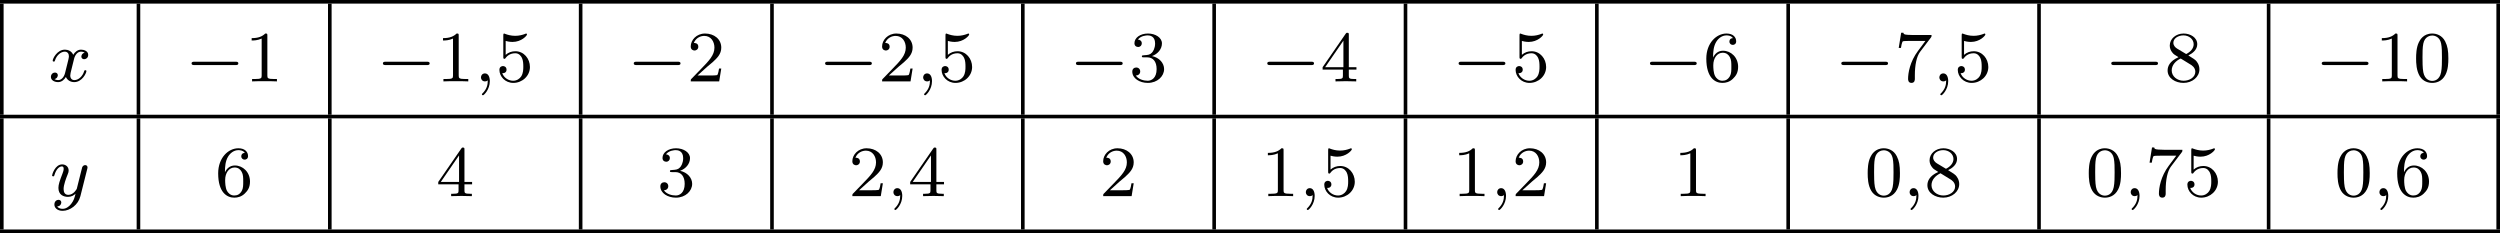
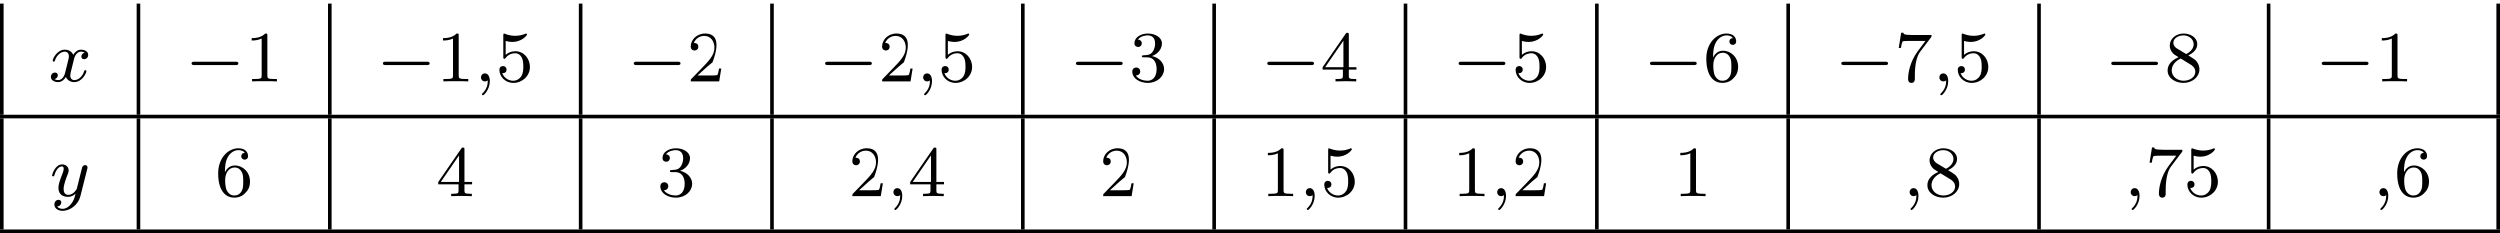
<svg xmlns="http://www.w3.org/2000/svg" xmlns:xlink="http://www.w3.org/1999/xlink" version="1.1" width="553.509pt" height="51.606pt" viewBox="233.482 147.518 553.509 51.606">
  <defs>
-     <path id="g8-48" d="M3.897-2.542C3.897-3.395 3.81-3.913 3.547-4.423C3.196-5.125 2.55-5.3 2.112-5.3C1.108-5.3 .741-4.551 .63-4.328C.343-3.746 .327-2.957 .327-2.542C.327-2.016 .351-1.211 .733-.574C1.1 .016 1.69 .167 2.112 .167C2.495 .167 3.18 .048 3.579-.741C3.873-1.315 3.897-2.024 3.897-2.542ZM2.112-.056C1.841-.056 1.291-.183 1.124-1.02C1.036-1.474 1.036-2.224 1.036-2.638C1.036-3.188 1.036-3.746 1.124-4.184C1.291-4.997 1.913-5.077 2.112-5.077C2.383-5.077 2.933-4.941 3.092-4.216C3.188-3.778 3.188-3.18 3.188-2.638C3.188-2.168 3.188-1.451 3.092-1.004C2.925-.167 2.375-.056 2.112-.056Z" />
    <path id="g8-49" d="M2.503-5.077C2.503-5.292 2.487-5.3 2.271-5.3C1.945-4.981 1.522-4.79 .765-4.79V-4.527C.98-4.527 1.411-4.527 1.873-4.742V-.654C1.873-.359 1.849-.263 1.092-.263H.813V0C1.14-.024 1.825-.024 2.184-.024S3.236-.024 3.563 0V-.263H3.284C2.527-.263 2.503-.359 2.503-.654V-5.077Z" />
-     <path id="g8-50" d="M2.248-1.626C2.375-1.745 2.71-2.008 2.837-2.12C3.332-2.574 3.802-3.013 3.802-3.738C3.802-4.686 3.005-5.3 2.008-5.3C1.052-5.3 .422-4.575 .422-3.866C.422-3.475 .733-3.419 .845-3.419C1.012-3.419 1.259-3.539 1.259-3.842C1.259-4.256 .861-4.256 .765-4.256C.996-4.838 1.53-5.037 1.921-5.037C2.662-5.037 3.045-4.407 3.045-3.738C3.045-2.909 2.463-2.303 1.522-1.339L.518-.303C.422-.215 .422-.199 .422 0H3.571L3.802-1.427H3.555C3.531-1.267 3.467-.869 3.371-.717C3.324-.654 2.718-.654 2.59-.654H1.172L2.248-1.626Z" />
+     <path id="g8-50" d="M2.248-1.626C2.375-1.745 2.71-2.008 2.837-2.12C3.802-4.686 3.005-5.3 2.008-5.3C1.052-5.3 .422-4.575 .422-3.866C.422-3.475 .733-3.419 .845-3.419C1.012-3.419 1.259-3.539 1.259-3.842C1.259-4.256 .861-4.256 .765-4.256C.996-4.838 1.53-5.037 1.921-5.037C2.662-5.037 3.045-4.407 3.045-3.738C3.045-2.909 2.463-2.303 1.522-1.339L.518-.303C.422-.215 .422-.199 .422 0H3.571L3.802-1.427H3.555C3.531-1.267 3.467-.869 3.371-.717C3.324-.654 2.718-.654 2.59-.654H1.172L2.248-1.626Z" />
    <path id="g8-51" d="M2.016-2.662C2.646-2.662 3.045-2.2 3.045-1.363C3.045-.367 2.479-.072 2.056-.072C1.618-.072 1.02-.231 .741-.654C1.028-.654 1.227-.837 1.227-1.1C1.227-1.355 1.044-1.538 .789-1.538C.574-1.538 .351-1.403 .351-1.084C.351-.327 1.164 .167 2.072 .167C3.132 .167 3.873-.566 3.873-1.363C3.873-2.024 3.347-2.63 2.534-2.805C3.164-3.029 3.634-3.571 3.634-4.208S2.917-5.3 2.088-5.3C1.235-5.3 .59-4.838 .59-4.232C.59-3.937 .789-3.81 .996-3.81C1.243-3.81 1.403-3.985 1.403-4.216C1.403-4.511 1.148-4.623 .972-4.631C1.307-5.069 1.921-5.093 2.064-5.093C2.271-5.093 2.877-5.029 2.877-4.208C2.877-3.65 2.646-3.316 2.534-3.188C2.295-2.941 2.112-2.925 1.626-2.893C1.474-2.885 1.411-2.877 1.411-2.774C1.411-2.662 1.482-2.662 1.618-2.662H2.016Z" />
    <path id="g8-52" d="M3.14-5.157C3.14-5.316 3.14-5.38 2.973-5.38C2.869-5.38 2.861-5.372 2.782-5.26L.239-1.57V-1.307H2.487V-.646C2.487-.351 2.463-.263 1.849-.263H1.666V0C2.343-.024 2.359-.024 2.813-.024S3.284-.024 3.961 0V-.263H3.778C3.164-.263 3.14-.351 3.14-.646V-1.307H3.985V-1.57H3.14V-5.157ZM2.542-4.511V-1.57H.518L2.542-4.511Z" />
    <path id="g8-53" d="M1.116-4.479C1.219-4.447 1.538-4.368 1.873-4.368C2.869-4.368 3.475-5.069 3.475-5.189C3.475-5.276 3.419-5.3 3.379-5.3C3.363-5.3 3.347-5.3 3.276-5.26C2.965-5.141 2.598-5.045 2.168-5.045C1.698-5.045 1.307-5.165 1.06-5.26C.98-5.3 .964-5.3 .956-5.3C.853-5.3 .853-5.212 .853-5.069V-2.734C.853-2.59 .853-2.495 .98-2.495C1.044-2.495 1.068-2.527 1.108-2.59C1.203-2.71 1.506-3.116 2.184-3.116C2.63-3.116 2.845-2.75 2.917-2.598C3.053-2.311 3.068-1.945 3.068-1.634C3.068-1.339 3.061-.909 2.837-.558C2.686-.319 2.367-.072 1.945-.072C1.427-.072 .917-.399 .733-.917C.757-.909 .805-.909 .813-.909C1.036-.909 1.211-1.052 1.211-1.299C1.211-1.594 .98-1.698 .821-1.698C.677-1.698 .422-1.618 .422-1.275C.422-.558 1.044 .167 1.961 .167C2.957 .167 3.802-.606 3.802-1.594C3.802-2.519 3.132-3.339 2.192-3.339C1.793-3.339 1.419-3.212 1.116-2.941V-4.479Z" />
    <path id="g8-54" d="M1.1-2.638C1.1-3.3 1.156-3.881 1.443-4.368C1.682-4.766 2.088-5.093 2.59-5.093C2.75-5.093 3.116-5.069 3.3-4.79C2.941-4.774 2.909-4.503 2.909-4.415C2.909-4.176 3.092-4.041 3.284-4.041C3.427-4.041 3.658-4.129 3.658-4.431C3.658-4.91 3.3-5.3 2.582-5.3C1.474-5.3 .351-4.248 .351-2.527C.351-.367 1.355 .167 2.128 .167C2.511 .167 2.925 .064 3.284-.279C3.602-.59 3.873-.925 3.873-1.618C3.873-2.662 3.084-3.395 2.2-3.395C1.626-3.395 1.283-3.029 1.1-2.638ZM2.128-.072C1.706-.072 1.443-.367 1.323-.59C1.14-.948 1.124-1.49 1.124-1.793C1.124-2.582 1.554-3.172 2.168-3.172C2.566-3.172 2.805-2.965 2.957-2.686C3.124-2.391 3.124-2.032 3.124-1.626S3.124-.869 2.965-.582C2.758-.215 2.479-.072 2.128-.072Z" />
    <path id="g8-55" d="M4.033-4.854C4.105-4.941 4.105-4.957 4.105-5.133H2.08C1.881-5.133 1.634-5.141 1.435-5.157C1.02-5.189 1.012-5.26 .988-5.388H.741L.47-3.706H.717C.733-3.826 .821-4.376 .933-4.439C1.02-4.479 1.618-4.479 1.737-4.479H3.427L2.606-3.379C1.698-2.168 1.506-.909 1.506-.279C1.506-.199 1.506 .167 1.881 .167S2.256-.191 2.256-.287V-.669C2.256-1.817 2.447-2.758 2.837-3.276L4.033-4.854Z" />
    <path id="g8-56" d="M2.646-2.877C3.092-3.092 3.634-3.491 3.634-4.113C3.634-4.87 2.861-5.3 2.12-5.3C1.275-5.3 .59-4.718 .59-3.969C.59-3.674 .693-3.403 .893-3.172C1.028-3.005 1.06-2.989 1.554-2.678C.566-2.24 .351-1.658 .351-1.211C.351-.335 1.235 .167 2.104 .167C3.084 .167 3.873-.494 3.873-1.339C3.873-1.841 3.602-2.176 3.475-2.311C3.339-2.439 3.332-2.447 2.646-2.877ZM1.411-3.626C1.18-3.762 .988-3.993 .988-4.272C.988-4.774 1.538-5.093 2.104-5.093C2.726-5.093 3.236-4.67 3.236-4.113C3.236-3.65 2.877-3.26 2.407-3.029L1.411-3.626ZM1.801-2.534C1.833-2.519 2.742-1.961 2.877-1.873C3.005-1.801 3.419-1.546 3.419-1.068C3.419-.454 2.774-.072 2.12-.072C1.411-.072 .805-.558 .805-1.211C.805-1.809 1.251-2.279 1.801-2.534Z" />
    <path id="g2-0" d="M5.571-1.809C5.699-1.809 5.874-1.809 5.874-1.993S5.699-2.176 5.571-2.176H1.004C.877-2.176 .701-2.176 .701-1.993S.877-1.809 1.004-1.809H5.571Z" />
    <path id="g4-59" d="M1.49-.12C1.49 .399 1.379 .853 .885 1.347C.853 1.371 .837 1.387 .837 1.427C.837 1.49 .901 1.538 .956 1.538C1.052 1.538 1.714 .909 1.714-.024C1.714-.534 1.522-.885 1.172-.885C.893-.885 .733-.662 .733-.446C.733-.223 .885 0 1.18 0C1.371 0 1.49-.112 1.49-.12Z" />
    <path id="g4-120" d="M3.993-3.18C3.642-3.092 3.626-2.782 3.626-2.75C3.626-2.574 3.762-2.455 3.937-2.455S4.384-2.59 4.384-2.933C4.384-3.387 3.881-3.515 3.587-3.515C3.212-3.515 2.909-3.252 2.726-2.941C2.55-3.363 2.136-3.515 1.809-3.515C.94-3.515 .454-2.519 .454-2.295C.454-2.224 .51-2.192 .574-2.192C.669-2.192 .685-2.232 .709-2.327C.893-2.909 1.371-3.292 1.785-3.292C2.096-3.292 2.248-3.068 2.248-2.782C2.248-2.622 2.152-2.256 2.088-2C2.032-1.769 1.857-1.06 1.817-.909C1.706-.478 1.419-.143 1.06-.143C1.028-.143 .821-.143 .654-.255C1.02-.343 1.02-.677 1.02-.685C1.02-.869 .877-.98 .701-.98C.486-.98 .255-.797 .255-.494C.255-.128 .646 .08 1.052 .08C1.474 .08 1.769-.239 1.913-.494C2.088-.104 2.455 .08 2.837 .08C3.706 .08 4.184-.917 4.184-1.14C4.184-1.219 4.121-1.243 4.065-1.243C3.969-1.243 3.953-1.188 3.929-1.108C3.77-.574 3.316-.143 2.853-.143C2.59-.143 2.399-.319 2.399-.654C2.399-.813 2.447-.996 2.558-1.443C2.614-1.682 2.79-2.383 2.829-2.534C2.941-2.949 3.22-3.292 3.579-3.292C3.618-3.292 3.826-3.292 3.993-3.18Z" />
    <path id="g4-121" d="M4.129-3.005C4.16-3.116 4.16-3.132 4.16-3.188C4.16-3.387 4.001-3.435 3.905-3.435C3.866-3.435 3.682-3.427 3.579-3.22C3.563-3.18 3.491-2.893 3.451-2.726L2.973-.813C2.965-.789 2.622-.143 2.04-.143C1.65-.143 1.514-.43 1.514-.789C1.514-1.251 1.785-1.961 1.969-2.423C2.048-2.622 2.072-2.694 2.072-2.837C2.072-3.276 1.722-3.515 1.355-3.515C.566-3.515 .239-2.391 .239-2.295C.239-2.224 .295-2.192 .359-2.192C.462-2.192 .47-2.24 .494-2.319C.701-3.013 1.044-3.292 1.331-3.292C1.451-3.292 1.522-3.212 1.522-3.029C1.522-2.861 1.459-2.678 1.403-2.534C1.076-1.69 .94-1.283 .94-.909C.94-.128 1.53 .08 2 .08C2.375 .08 2.646-.088 2.837-.271C2.726 .175 2.646 .486 2.343 .869C2.08 1.196 1.761 1.403 1.403 1.403C1.267 1.403 .964 1.379 .805 1.14C1.227 1.108 1.259 .749 1.259 .701C1.259 .51 1.116 .406 .948 .406C.773 .406 .494 .542 .494 .933C.494 1.307 .837 1.626 1.403 1.626C2.216 1.626 3.132 .972 3.371 .008L4.129-3.005Z" />
  </defs>
  <g id="page20" transform="matrix(2 0 0 2 0 0)">
-     <rect x="116.741" y="73.759" height=".399" width="276.755" />
    <rect x="116.741" y="74.158" height="12.304" width=".399" />
    <use x="122.121" y="82.77" xlink:href="#g4-120" />
    <rect x="131.869" y="74.158" height="12.304" width=".399" />
    <use x="137.249" y="82.77" xlink:href="#g2-0" />
    <use x="143.835" y="82.77" xlink:href="#g8-49" />
    <rect x="153.051" y="74.158" height="12.304" width=".399" />
    <use x="158.43" y="82.77" xlink:href="#g2-0" />
    <use x="165.017" y="82.77" xlink:href="#g8-49" />
    <use x="169.251" y="82.77" xlink:href="#g4-59" />
    <use x="171.604" y="82.77" xlink:href="#g8-53" />
    <rect x="180.819" y="74.158" height="12.304" width=".399" />
    <use x="186.199" y="82.77" xlink:href="#g2-0" />
    <use x="192.785" y="82.77" xlink:href="#g8-50" />
    <rect x="202.001" y="74.158" height="12.304" width=".399" />
    <use x="207.381" y="82.77" xlink:href="#g2-0" />
    <use x="213.967" y="82.77" xlink:href="#g8-50" />
    <use x="218.201" y="82.77" xlink:href="#g4-59" />
    <use x="220.554" y="82.77" xlink:href="#g8-53" />
    <rect x="229.769" y="74.158" height="12.304" width=".399" />
    <use x="235.149" y="82.77" xlink:href="#g2-0" />
    <use x="241.736" y="82.77" xlink:href="#g8-51" />
    <rect x="250.951" y="74.158" height="12.304" width=".399" />
    <use x="256.331" y="82.77" xlink:href="#g2-0" />
    <use x="262.917" y="82.77" xlink:href="#g8-52" />
    <rect x="272.133" y="74.158" height="12.304" width=".399" />
    <use x="277.513" y="82.77" xlink:href="#g2-0" />
    <use x="284.099" y="82.77" xlink:href="#g8-53" />
    <rect x="293.315" y="74.158" height="12.304" width=".399" />
    <use x="298.695" y="82.77" xlink:href="#g2-0" />
    <use x="305.281" y="82.77" xlink:href="#g8-54" />
    <rect x="314.497" y="74.158" height="12.304" width=".399" />
    <use x="319.876" y="82.77" xlink:href="#g2-0" />
    <use x="326.463" y="82.77" xlink:href="#g8-55" />
    <use x="330.697" y="82.77" xlink:href="#g4-59" />
    <use x="333.049" y="82.77" xlink:href="#g8-53" />
    <rect x="342.265" y="74.158" height="12.304" width=".399" />
    <use x="349.762" y="82.77" xlink:href="#g2-0" />
    <use x="356.348" y="82.77" xlink:href="#g8-56" />
    <rect x="367.681" y="74.158" height="12.304" width=".399" />
    <use x="373.061" y="82.77" xlink:href="#g2-0" />
    <use x="379.647" y="82.77" xlink:href="#g8-49" />
    <use x="383.881" y="82.77" xlink:href="#g8-48" />
    <rect x="393.097" y="74.158" height="12.304" width=".399" />
    <rect x="116.741" y="86.461" height=".399" width="276.755" />
    <rect x="116.741" y="86.86" height="12.304" width=".399" />
    <use x="122.268" y="95.473" xlink:href="#g4-121" />
    <rect x="131.869" y="86.86" height="12.304" width=".399" />
    <use x="140.542" y="95.473" xlink:href="#g8-54" />
    <rect x="153.051" y="86.86" height="12.304" width=".399" />
    <use x="165.017" y="95.473" xlink:href="#g8-52" />
    <rect x="180.819" y="86.86" height="12.304" width=".399" />
    <use x="189.492" y="95.473" xlink:href="#g8-51" />
    <rect x="202.001" y="86.86" height="12.304" width=".399" />
    <use x="210.674" y="95.473" xlink:href="#g8-50" />
    <use x="214.908" y="95.473" xlink:href="#g4-59" />
    <use x="217.26" y="95.473" xlink:href="#g8-52" />
    <rect x="229.769" y="86.86" height="12.304" width=".399" />
    <use x="238.442" y="95.473" xlink:href="#g8-50" />
    <rect x="250.951" y="86.86" height="12.304" width=".399" />
    <use x="256.331" y="95.473" xlink:href="#g8-49" />
    <use x="260.565" y="95.473" xlink:href="#g4-59" />
    <use x="262.917" y="95.473" xlink:href="#g8-53" />
    <rect x="272.133" y="86.86" height="12.304" width=".399" />
    <use x="277.513" y="95.473" xlink:href="#g8-49" />
    <use x="281.747" y="95.473" xlink:href="#g4-59" />
    <use x="284.099" y="95.473" xlink:href="#g8-50" />
    <rect x="293.315" y="86.86" height="12.304" width=".399" />
    <use x="301.988" y="95.473" xlink:href="#g8-49" />
    <rect x="314.497" y="86.86" height="12.304" width=".399" />
    <use x="323.17" y="95.473" xlink:href="#g8-48" />
    <use x="327.404" y="95.473" xlink:href="#g4-59" />
    <use x="329.756" y="95.473" xlink:href="#g8-56" />
    <rect x="342.265" y="86.86" height="12.304" width=".399" />
    <use x="347.645" y="95.473" xlink:href="#g8-48" />
    <use x="351.879" y="95.473" xlink:href="#g4-59" />
    <use x="354.231" y="95.473" xlink:href="#g8-55" />
    <use x="358.465" y="95.473" xlink:href="#g8-53" />
    <rect x="367.681" y="86.86" height="12.304" width=".399" />
    <use x="375.178" y="95.473" xlink:href="#g8-48" />
    <use x="379.412" y="95.473" xlink:href="#g4-59" />
    <use x="381.764" y="95.473" xlink:href="#g8-54" />
    <rect x="393.097" y="86.86" height="12.304" width=".399" />
    <rect x="116.741" y="99.164" height=".399" width="276.755" />
  </g>
</svg>